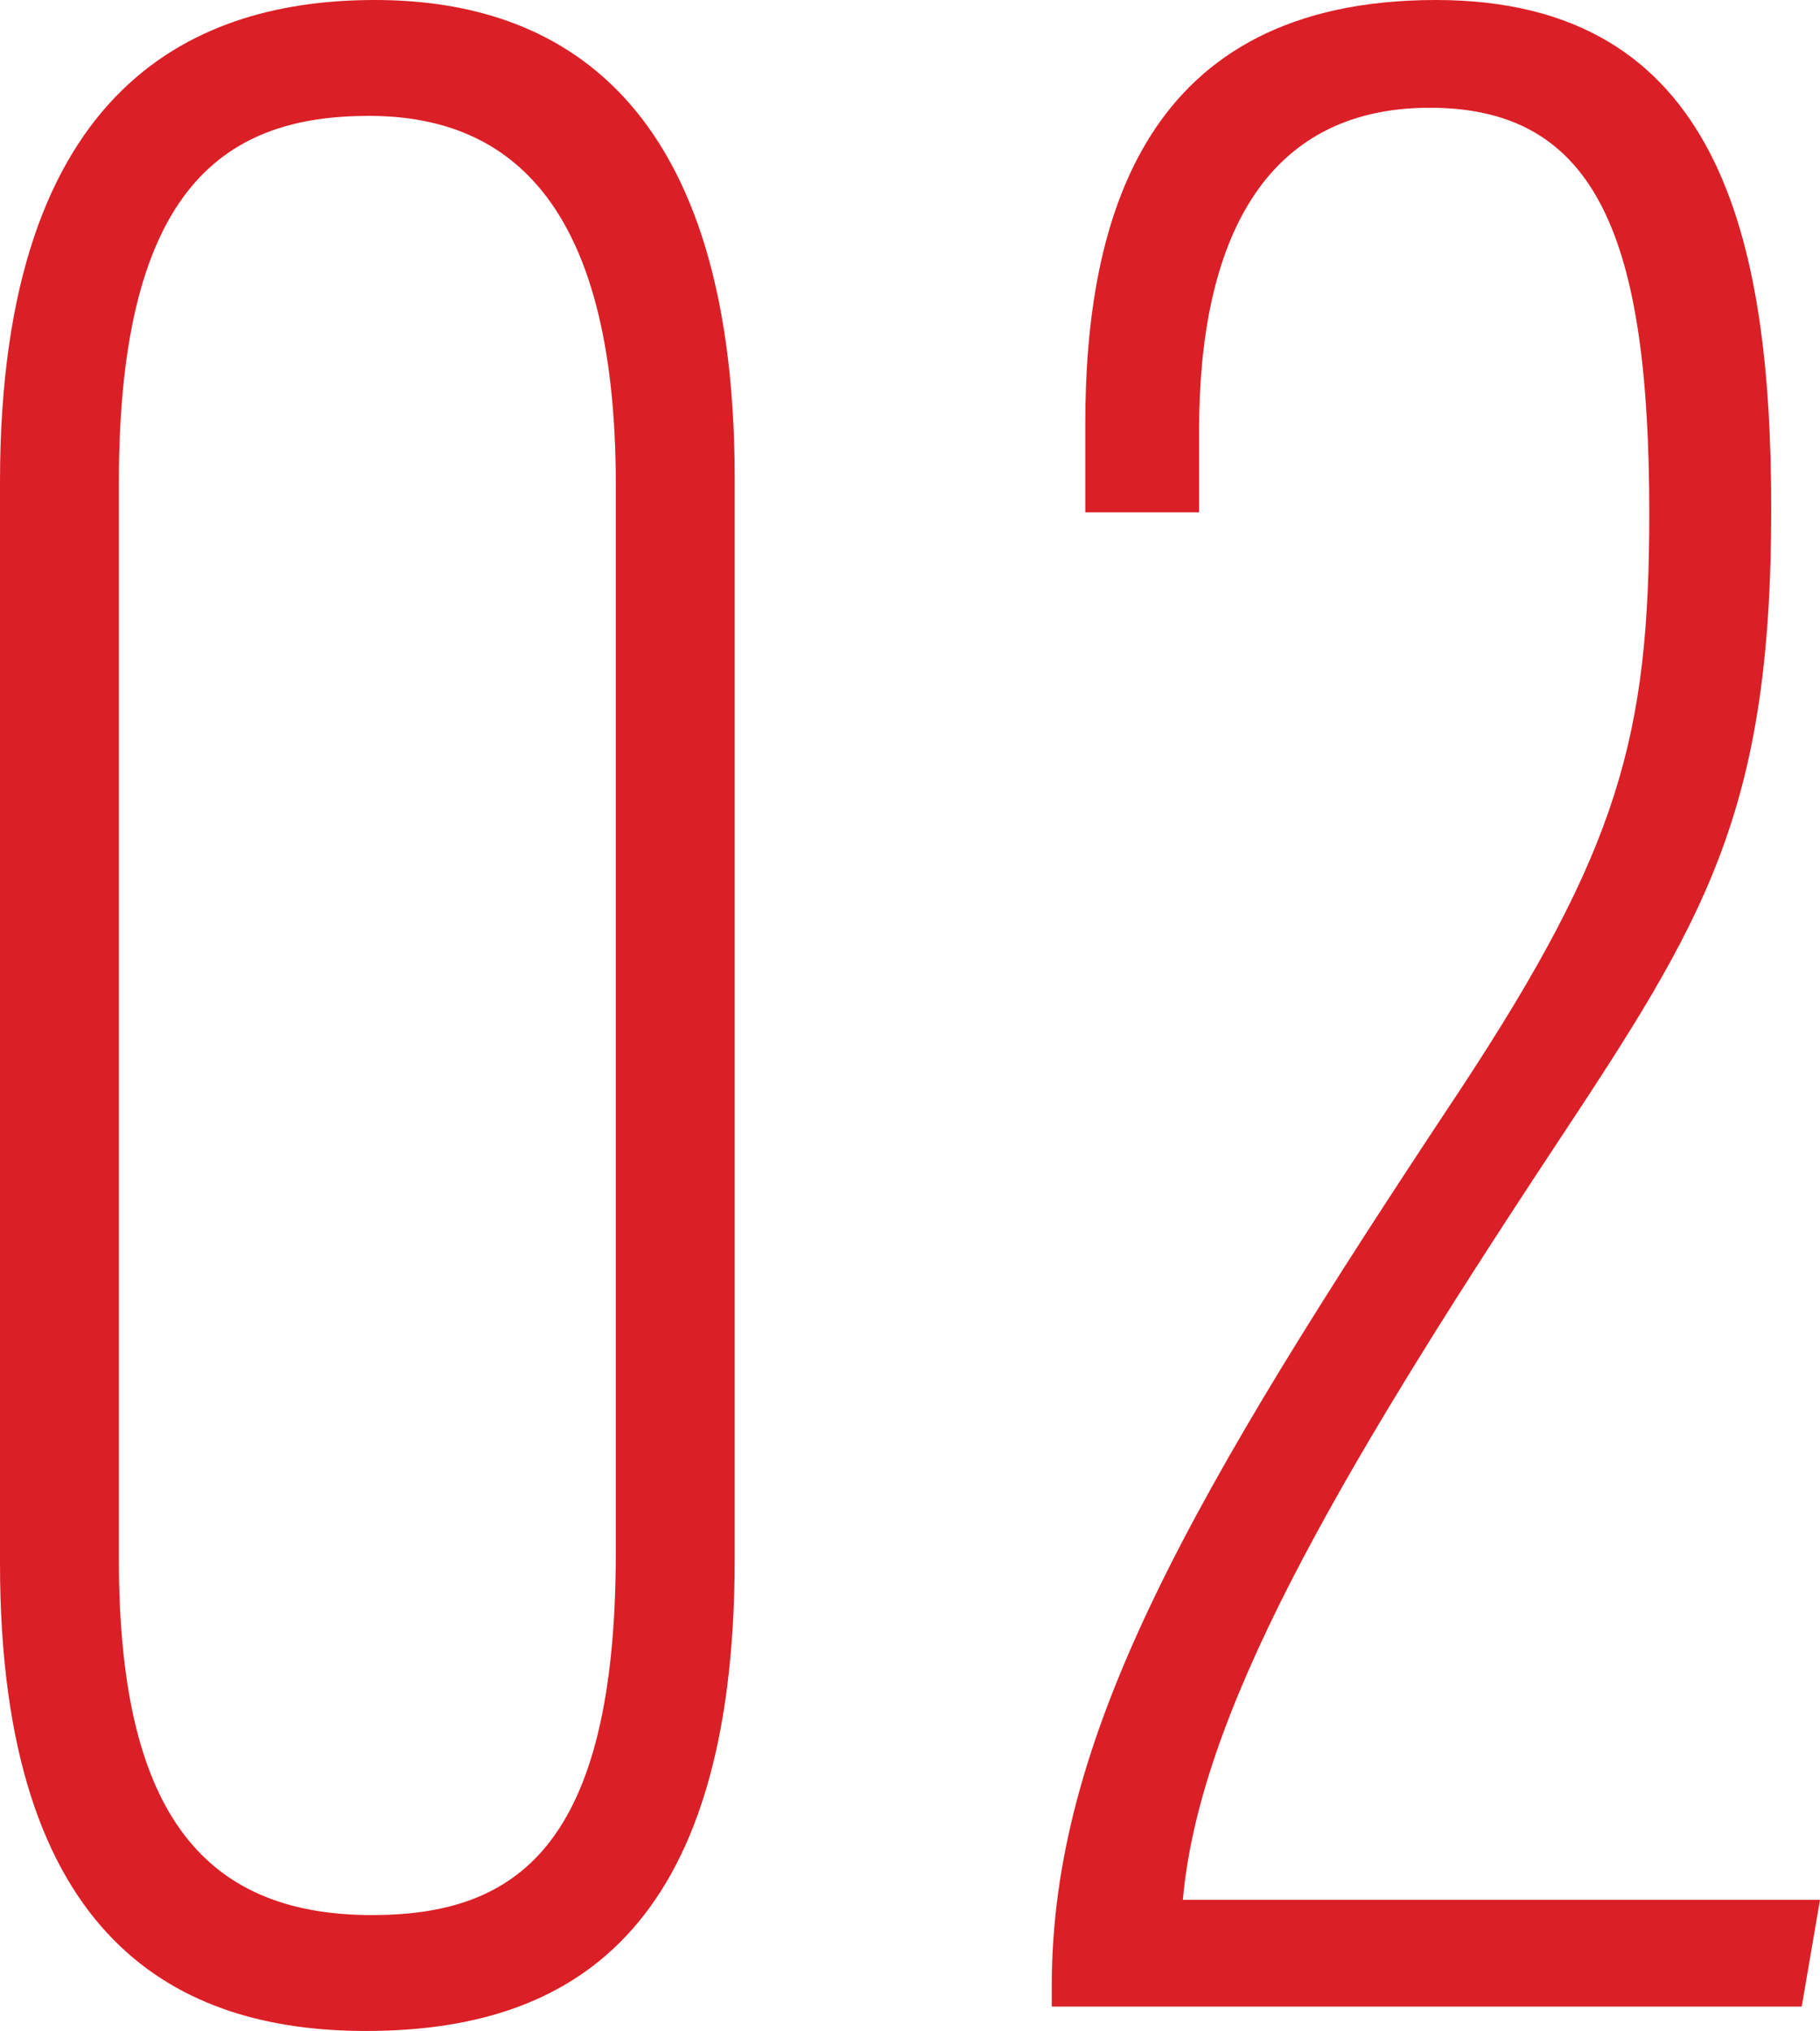
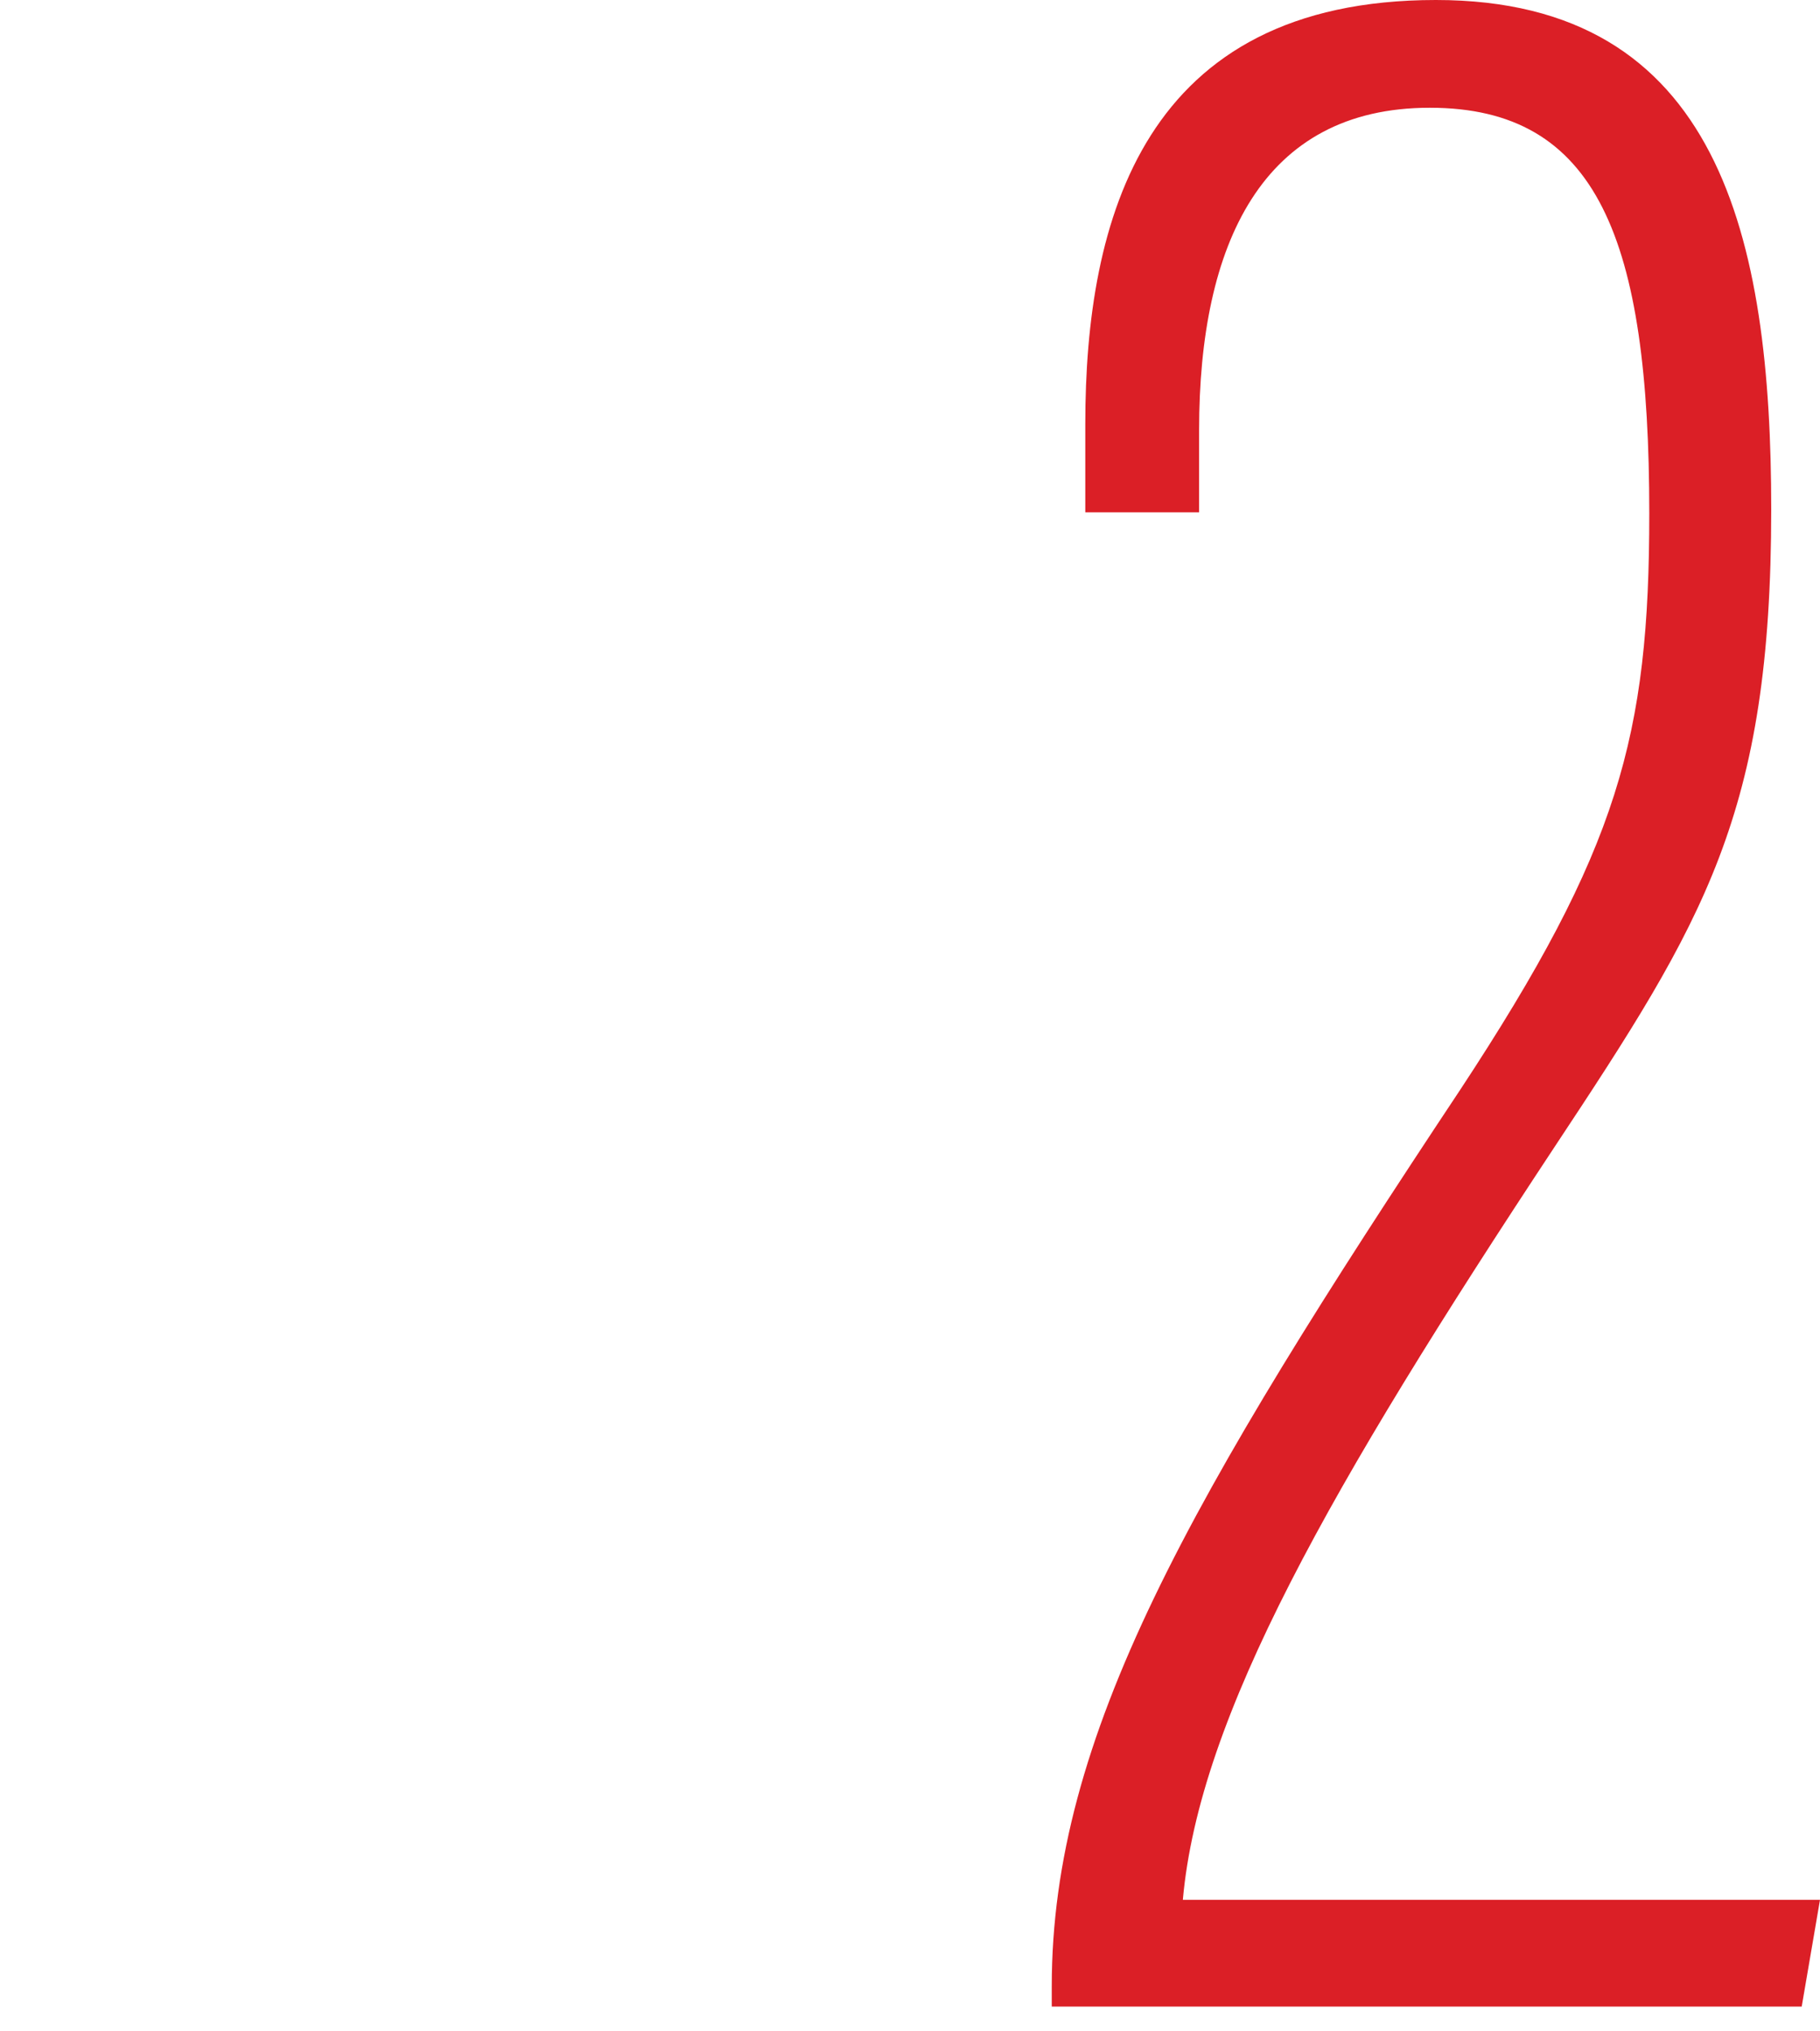
<svg xmlns="http://www.w3.org/2000/svg" viewBox="0 0 89.55 99.9">
  <defs>
    <style>.cls-1{fill:#db1f26;}</style>
  </defs>
  <g id="レイヤー_2" data-name="レイヤー 2">
    <g id="レイヤー_1-2" data-name="レイヤー 1">
-       <path class="cls-1" d="M36.15,23.55v53.1C36.15,95.25,27.9,99.9,18,99.9c-9.15,0-18-4.35-18-23V23.7C0,3.9,9.9,0,18.45,0,26.55,0,36.15,3.9,36.15,23.55Zm-30.3.15v53C5.85,88.8,9.75,94.2,18.3,94.2c7.05,0,12-3.3,12-17.85V23.85C30.3,9.6,24.75,5.7,18.15,5.7,11.25,5.7,5.85,9,5.85,23.7Z" />
      <path class="cls-1" d="M51.75,98.7v-1c0-12.3,6.75-24,20.1-44.1,7.8-11.85,9.3-17.4,9.3-28.35,0-13.5-2.55-19.95-10.8-19.95S59,12,59,21.15V25.2H53.4V20.85C53.4,10.8,56.25,0,70.65,0c13.95,0,16.5,11.7,16.5,25.05,0,15-3.3,20.25-10.65,31.35C65.4,73.2,59,84.45,58.2,93.45H89.55l-.9,5.25Z" />
    </g>
  </g>
</svg>